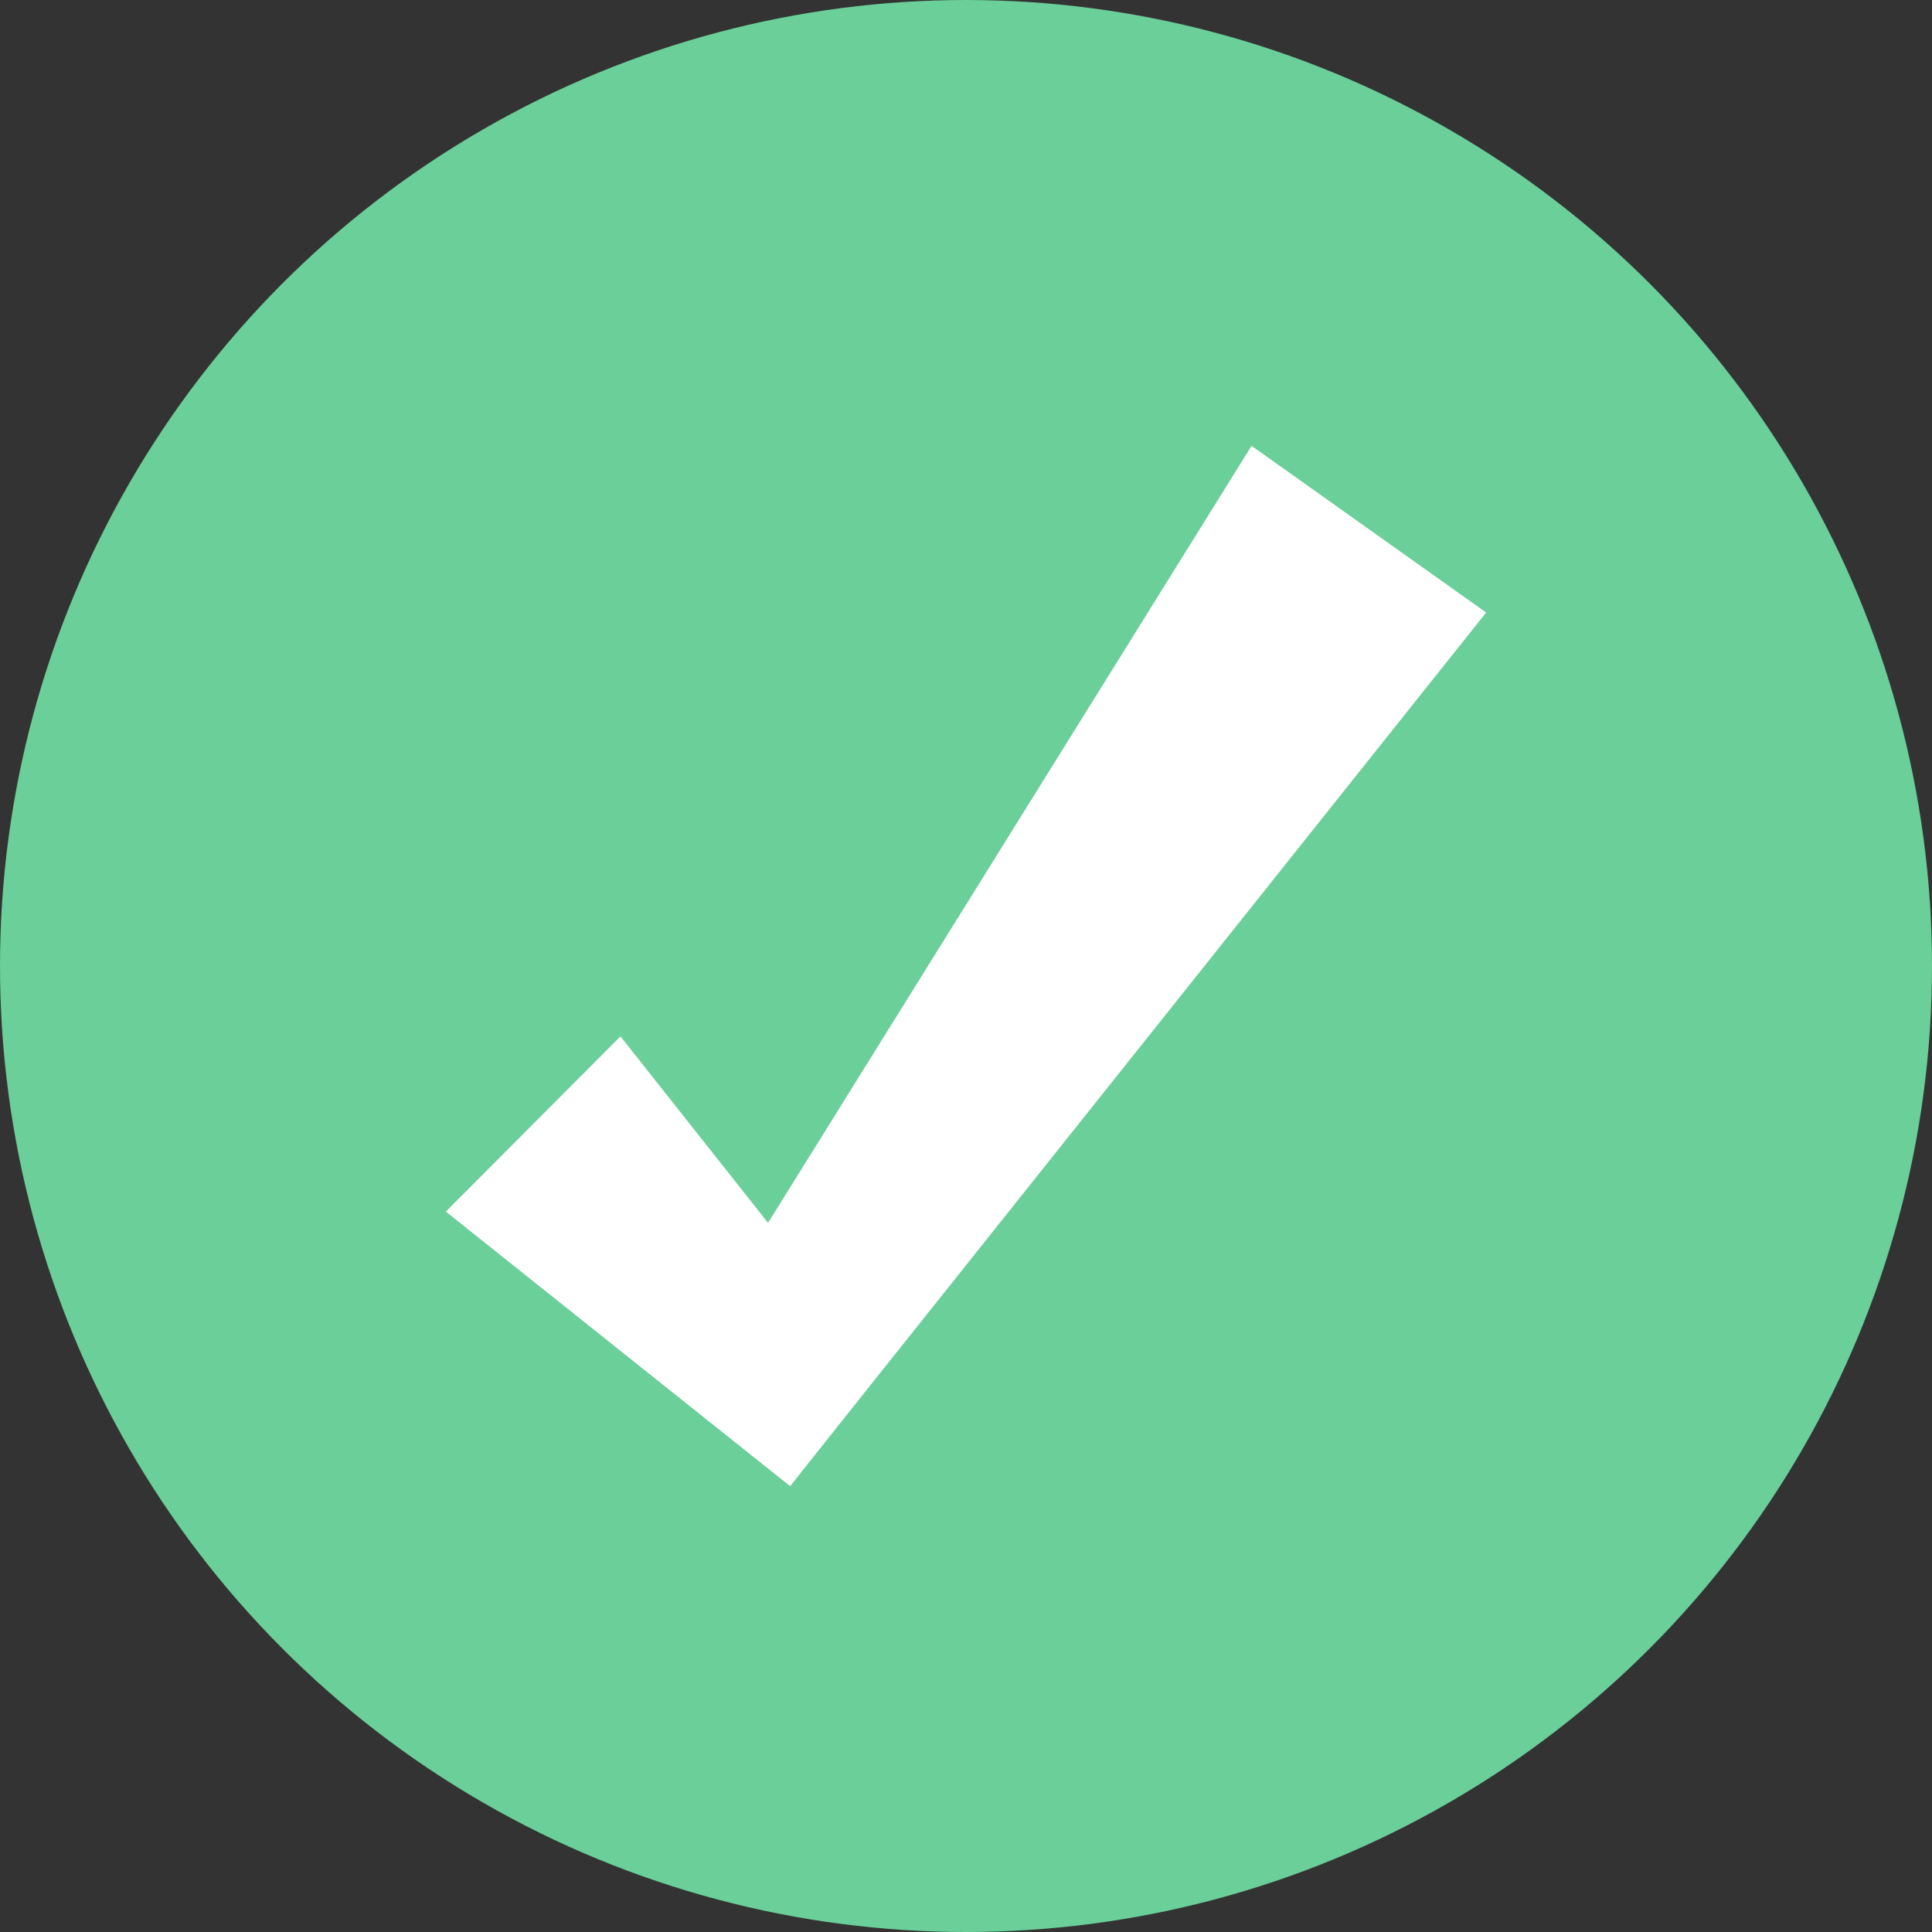
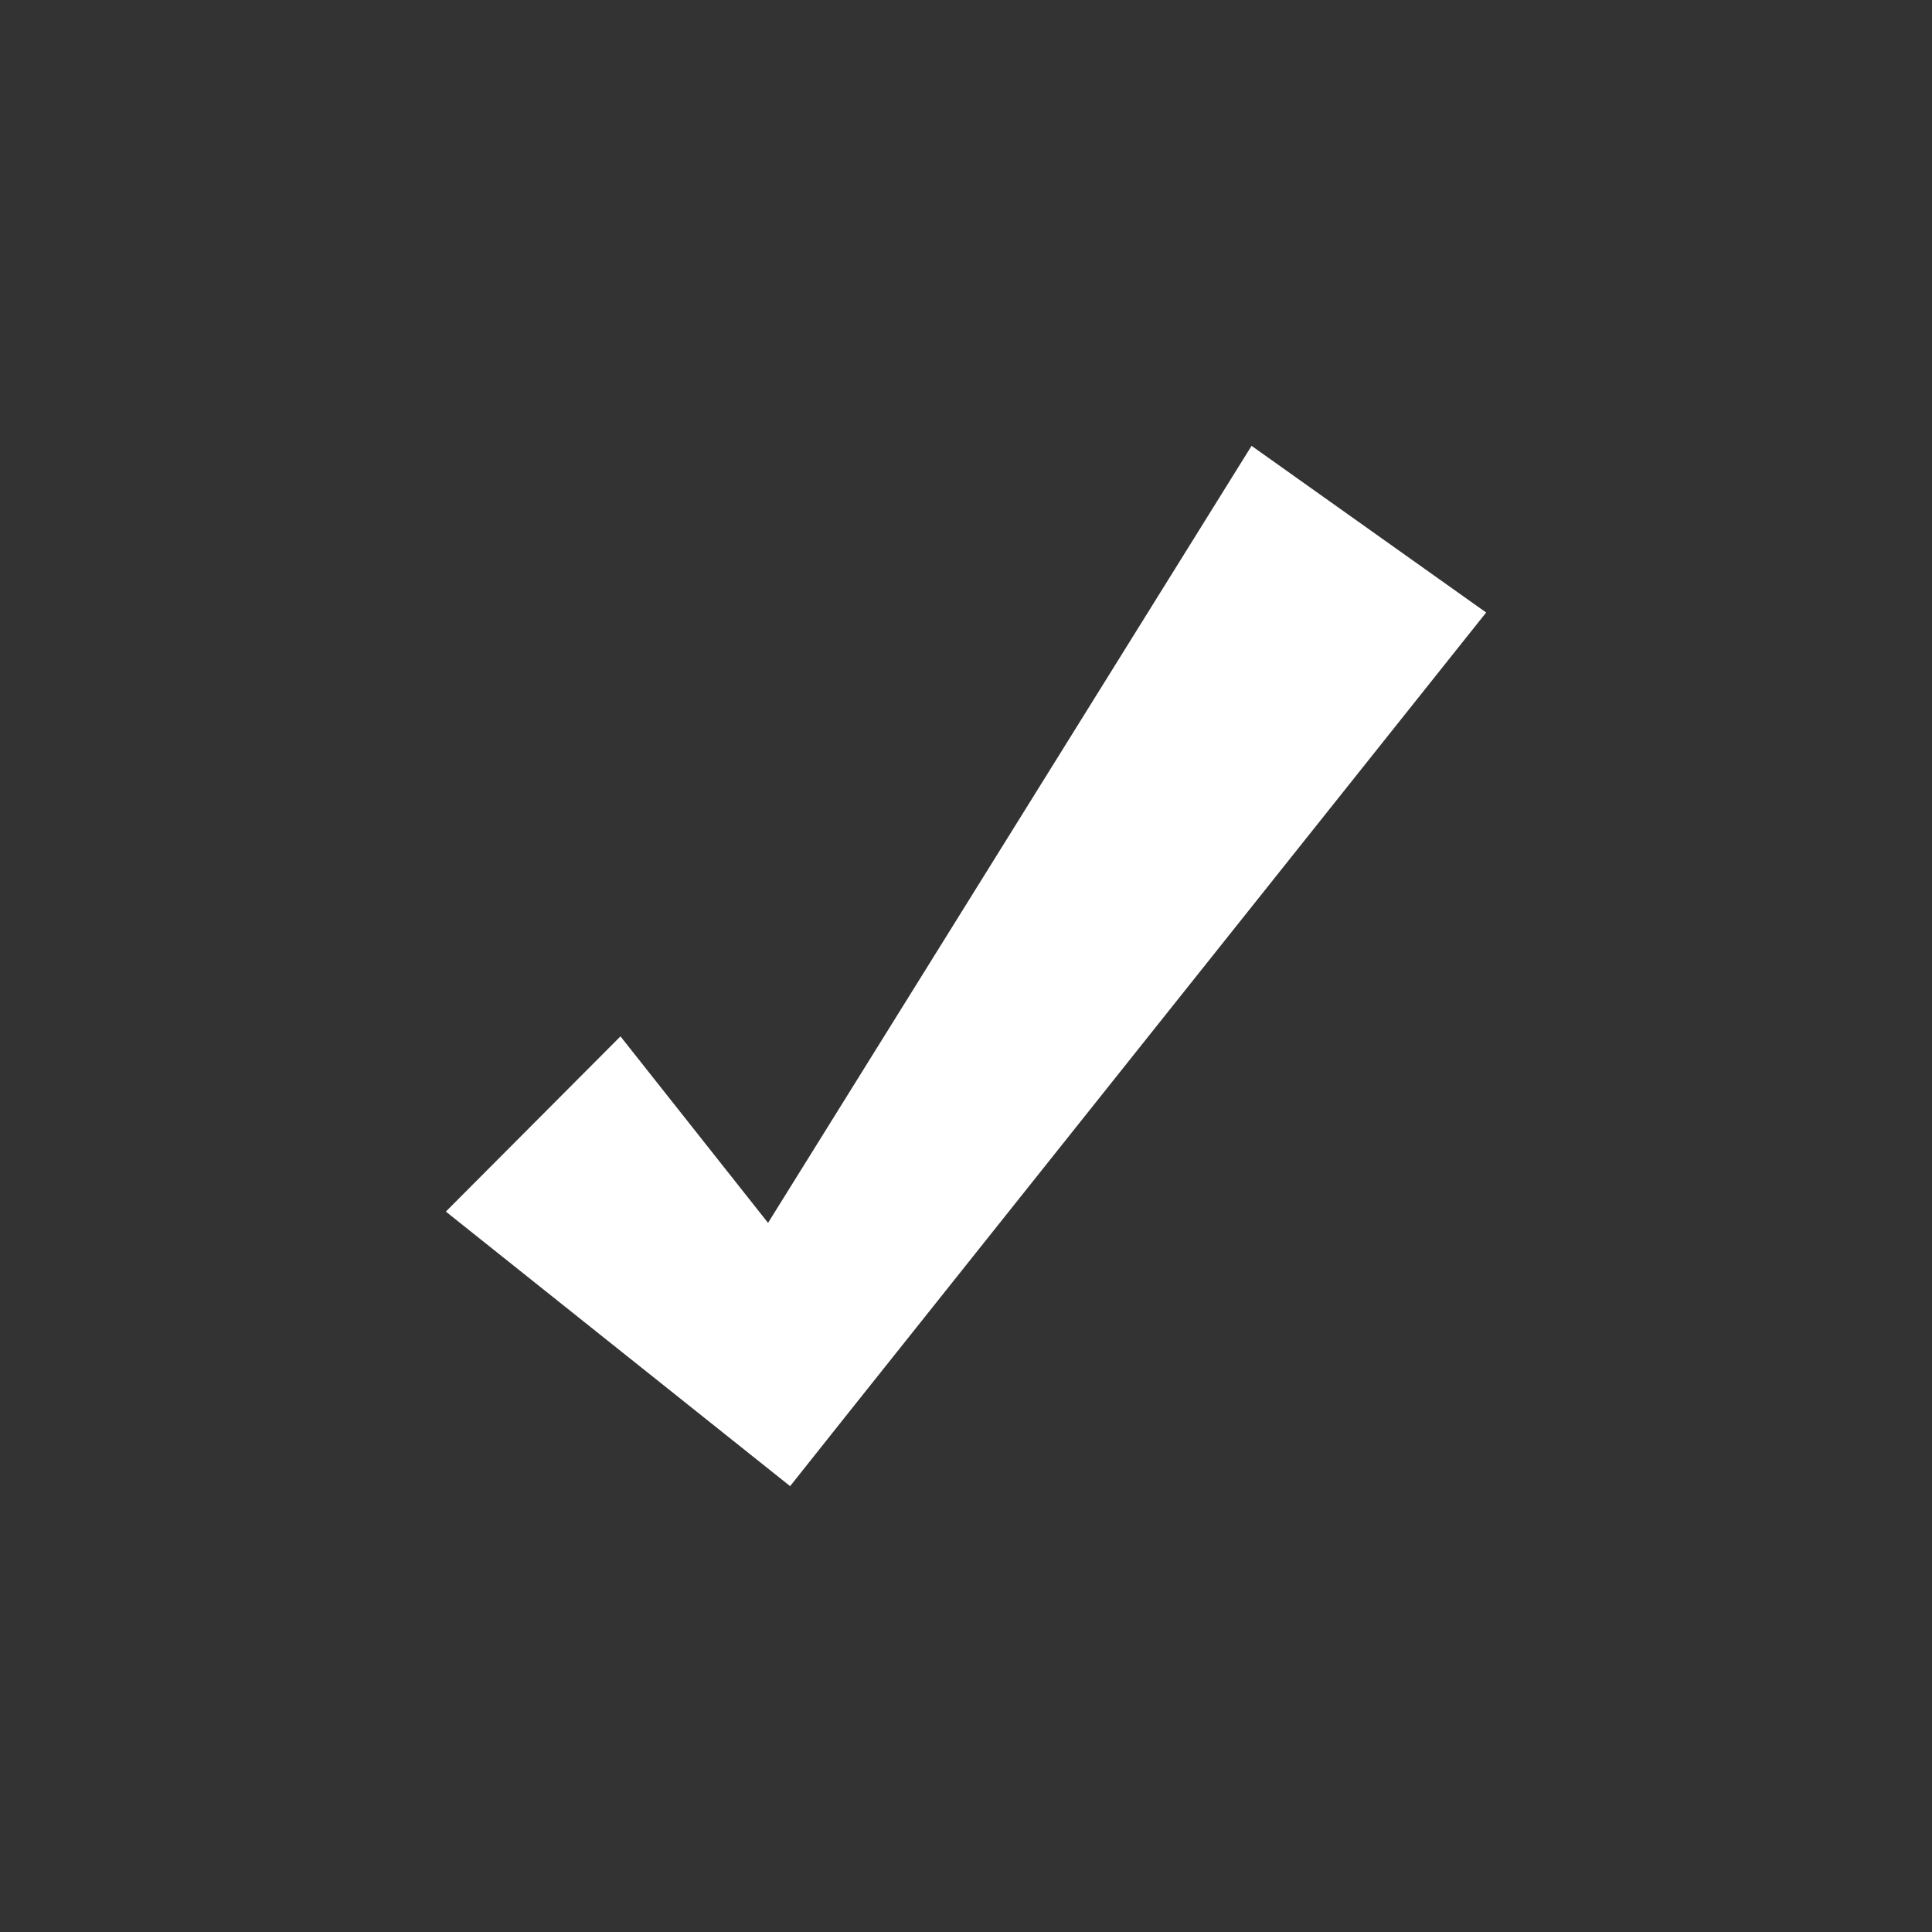
<svg xmlns="http://www.w3.org/2000/svg" width="26" height="26" fill="none">
  <rect width="100%" height="100%" fill="#333333" stroke="none" />
-   <circle cx="13" cy="13" r="13" fill="#6ACF99" />
  <path fill="#fff" d="m16.843 6-6.507 10.457-1.986-2.51L6 16.305 10.633 20l.74-.931L20 8.243 16.843 6Z" />
</svg>